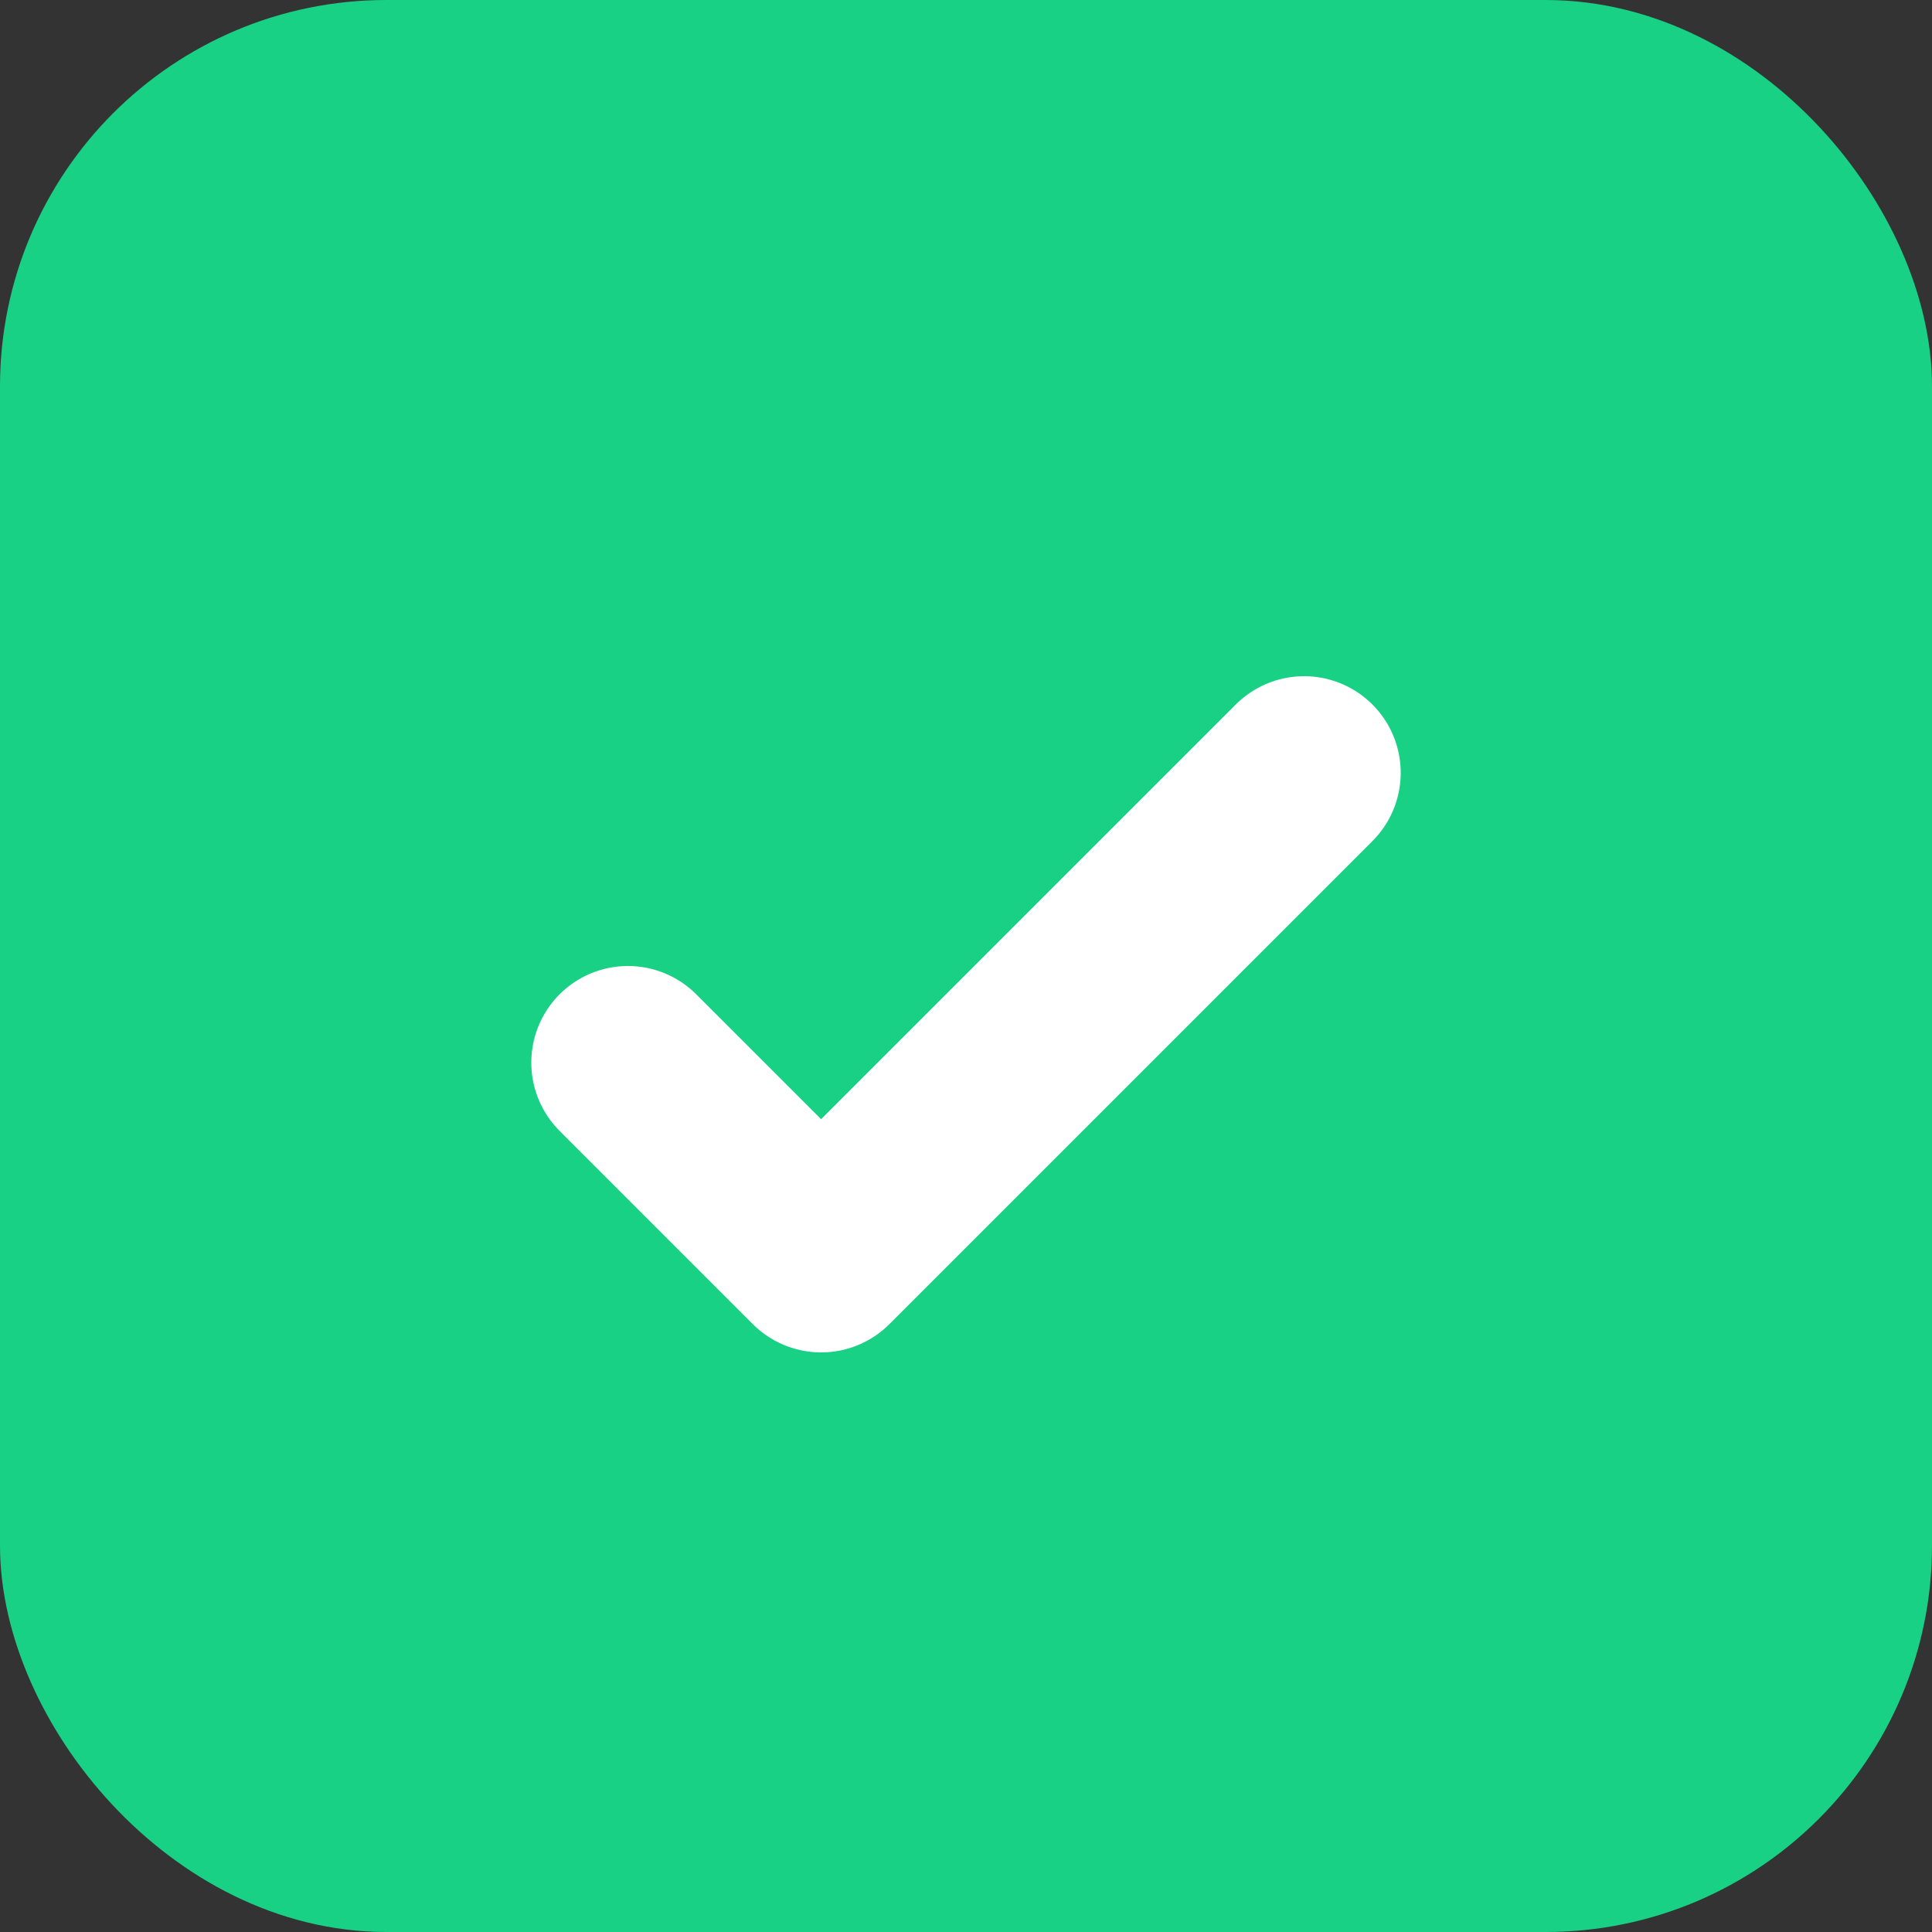
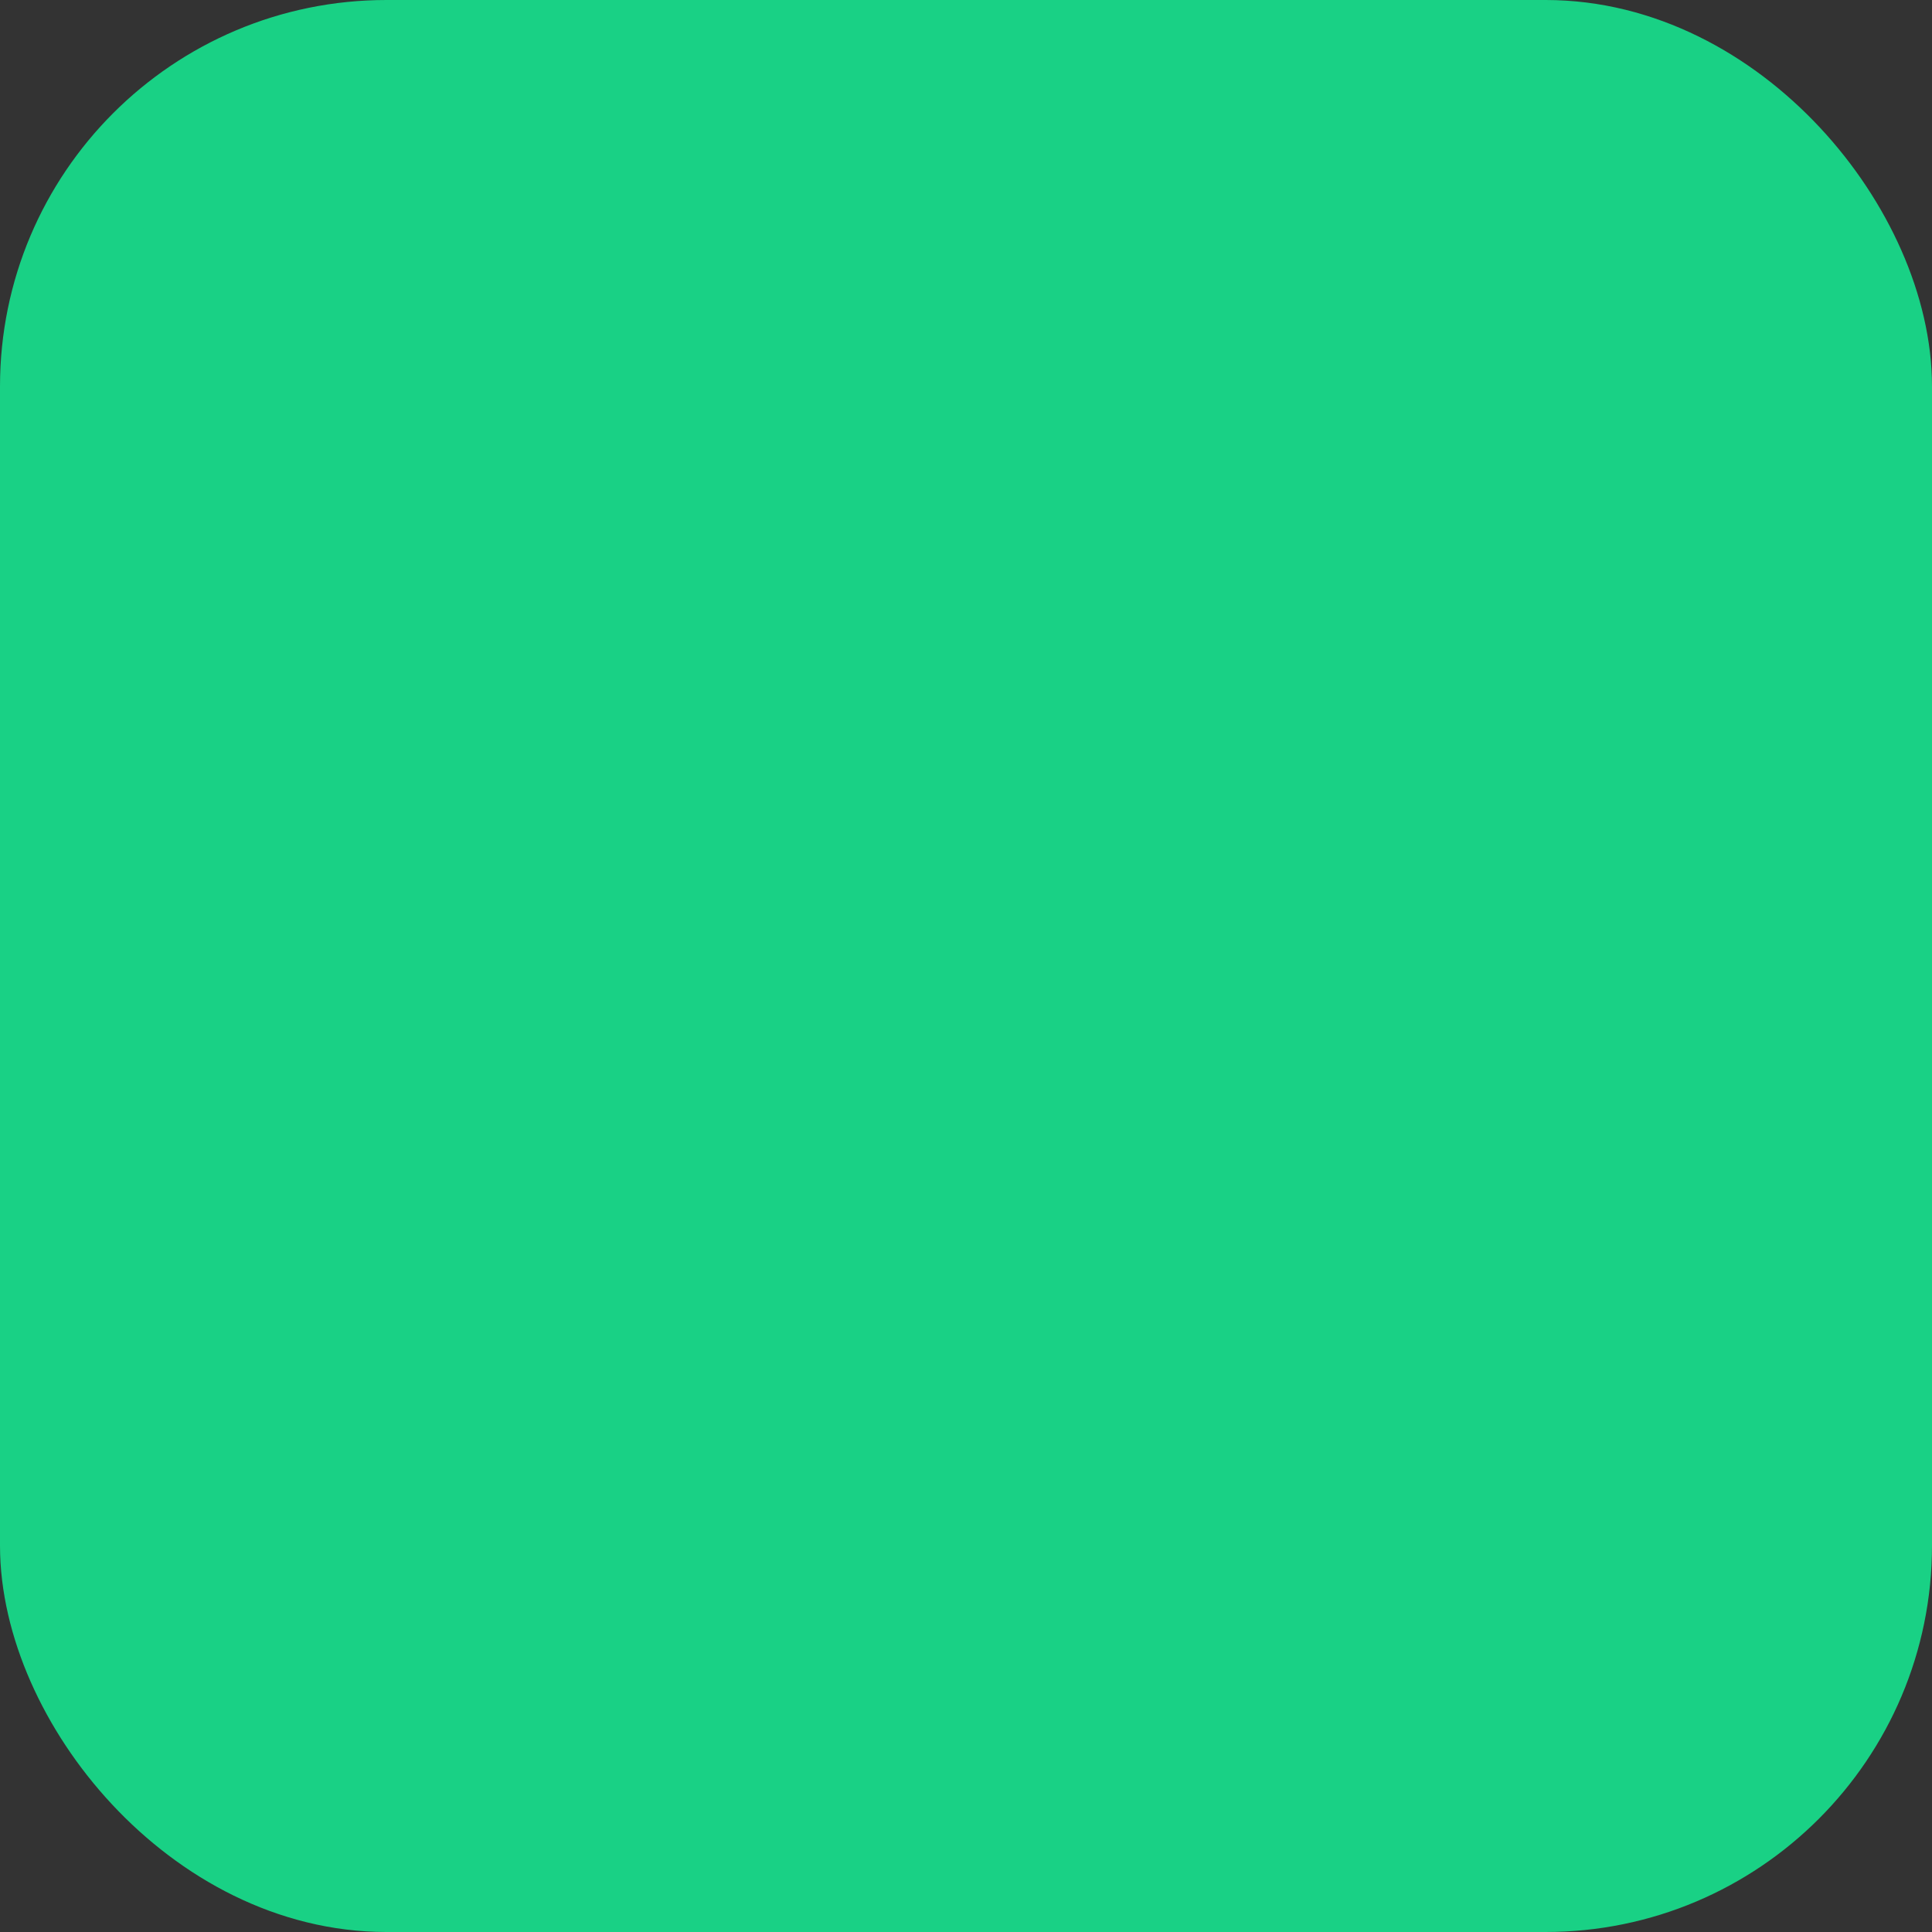
<svg xmlns="http://www.w3.org/2000/svg" width="20" height="20" viewBox="0 0 20 20" fill="none">
  <rect x="0" y="0" width="20" height="20" fill="#333333" stroke="none" />
  <rect x="0.5" y="0.5" width="19" height="19" rx="3.5" fill="#19D185" stroke="#19D185" />
-   <path d="M13.5 8L8.5 13L6.5 11" stroke="white" stroke-width="2" stroke-linecap="round" stroke-linejoin="round" />
</svg>